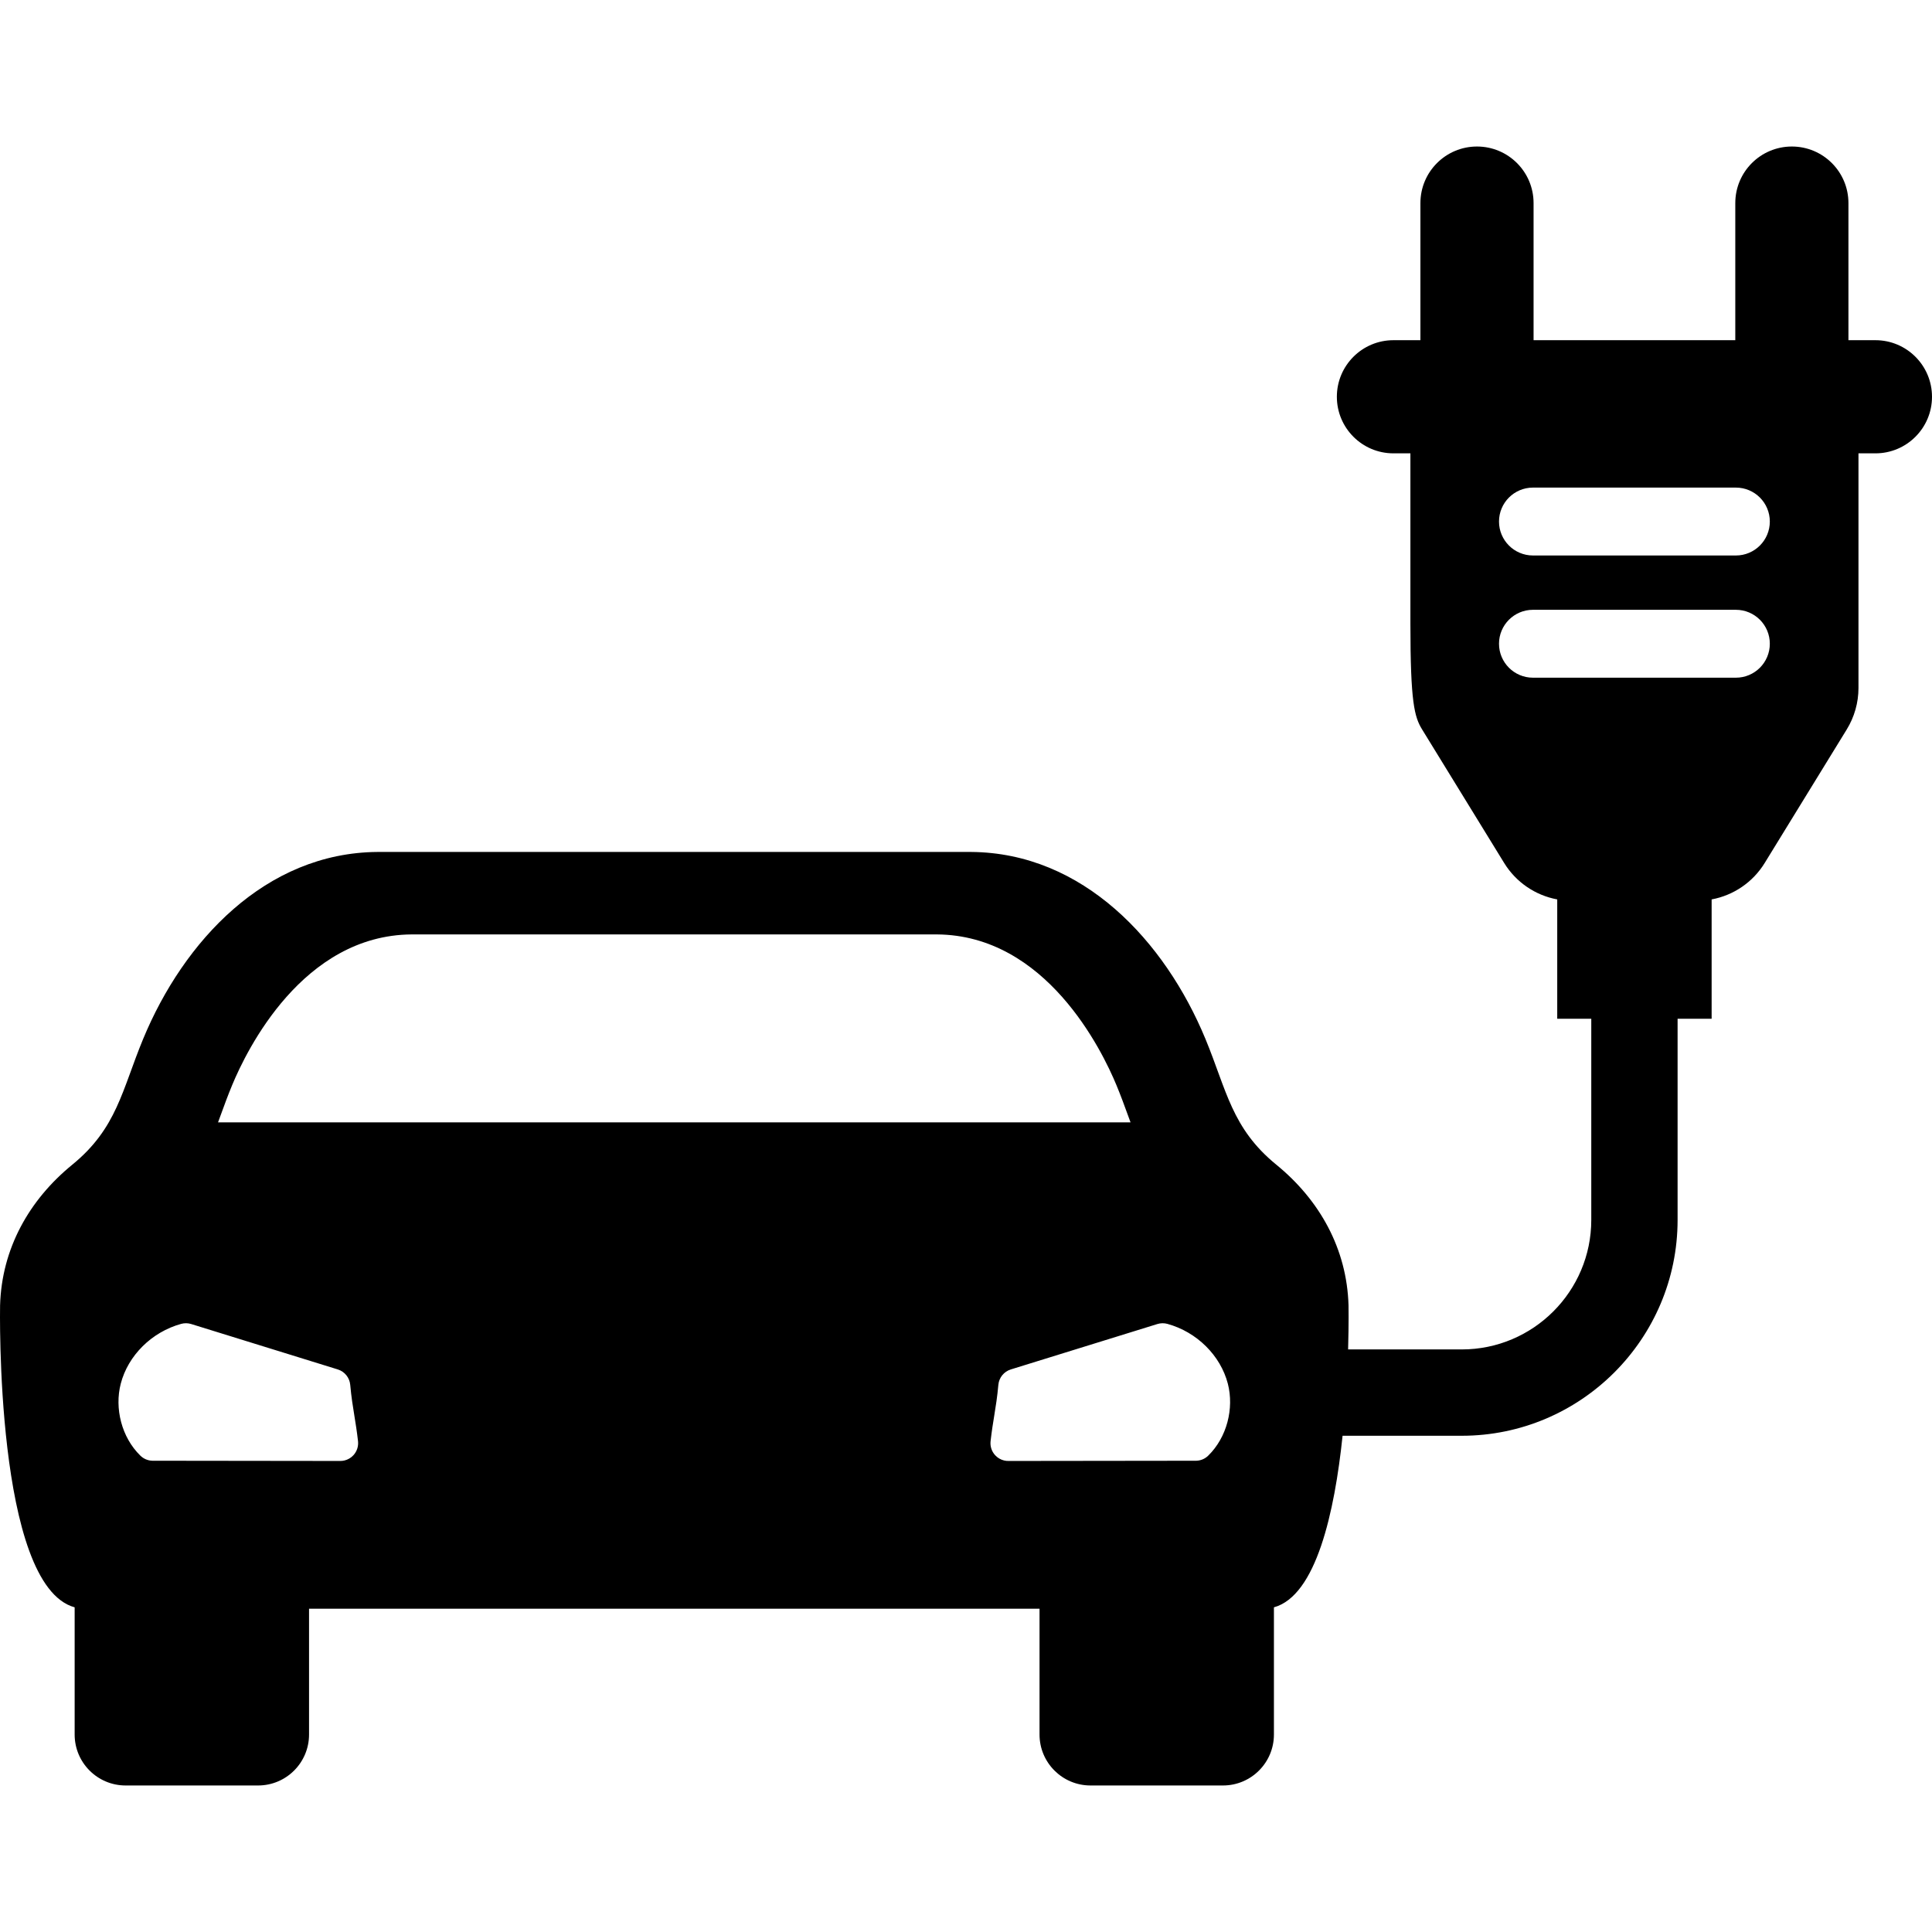
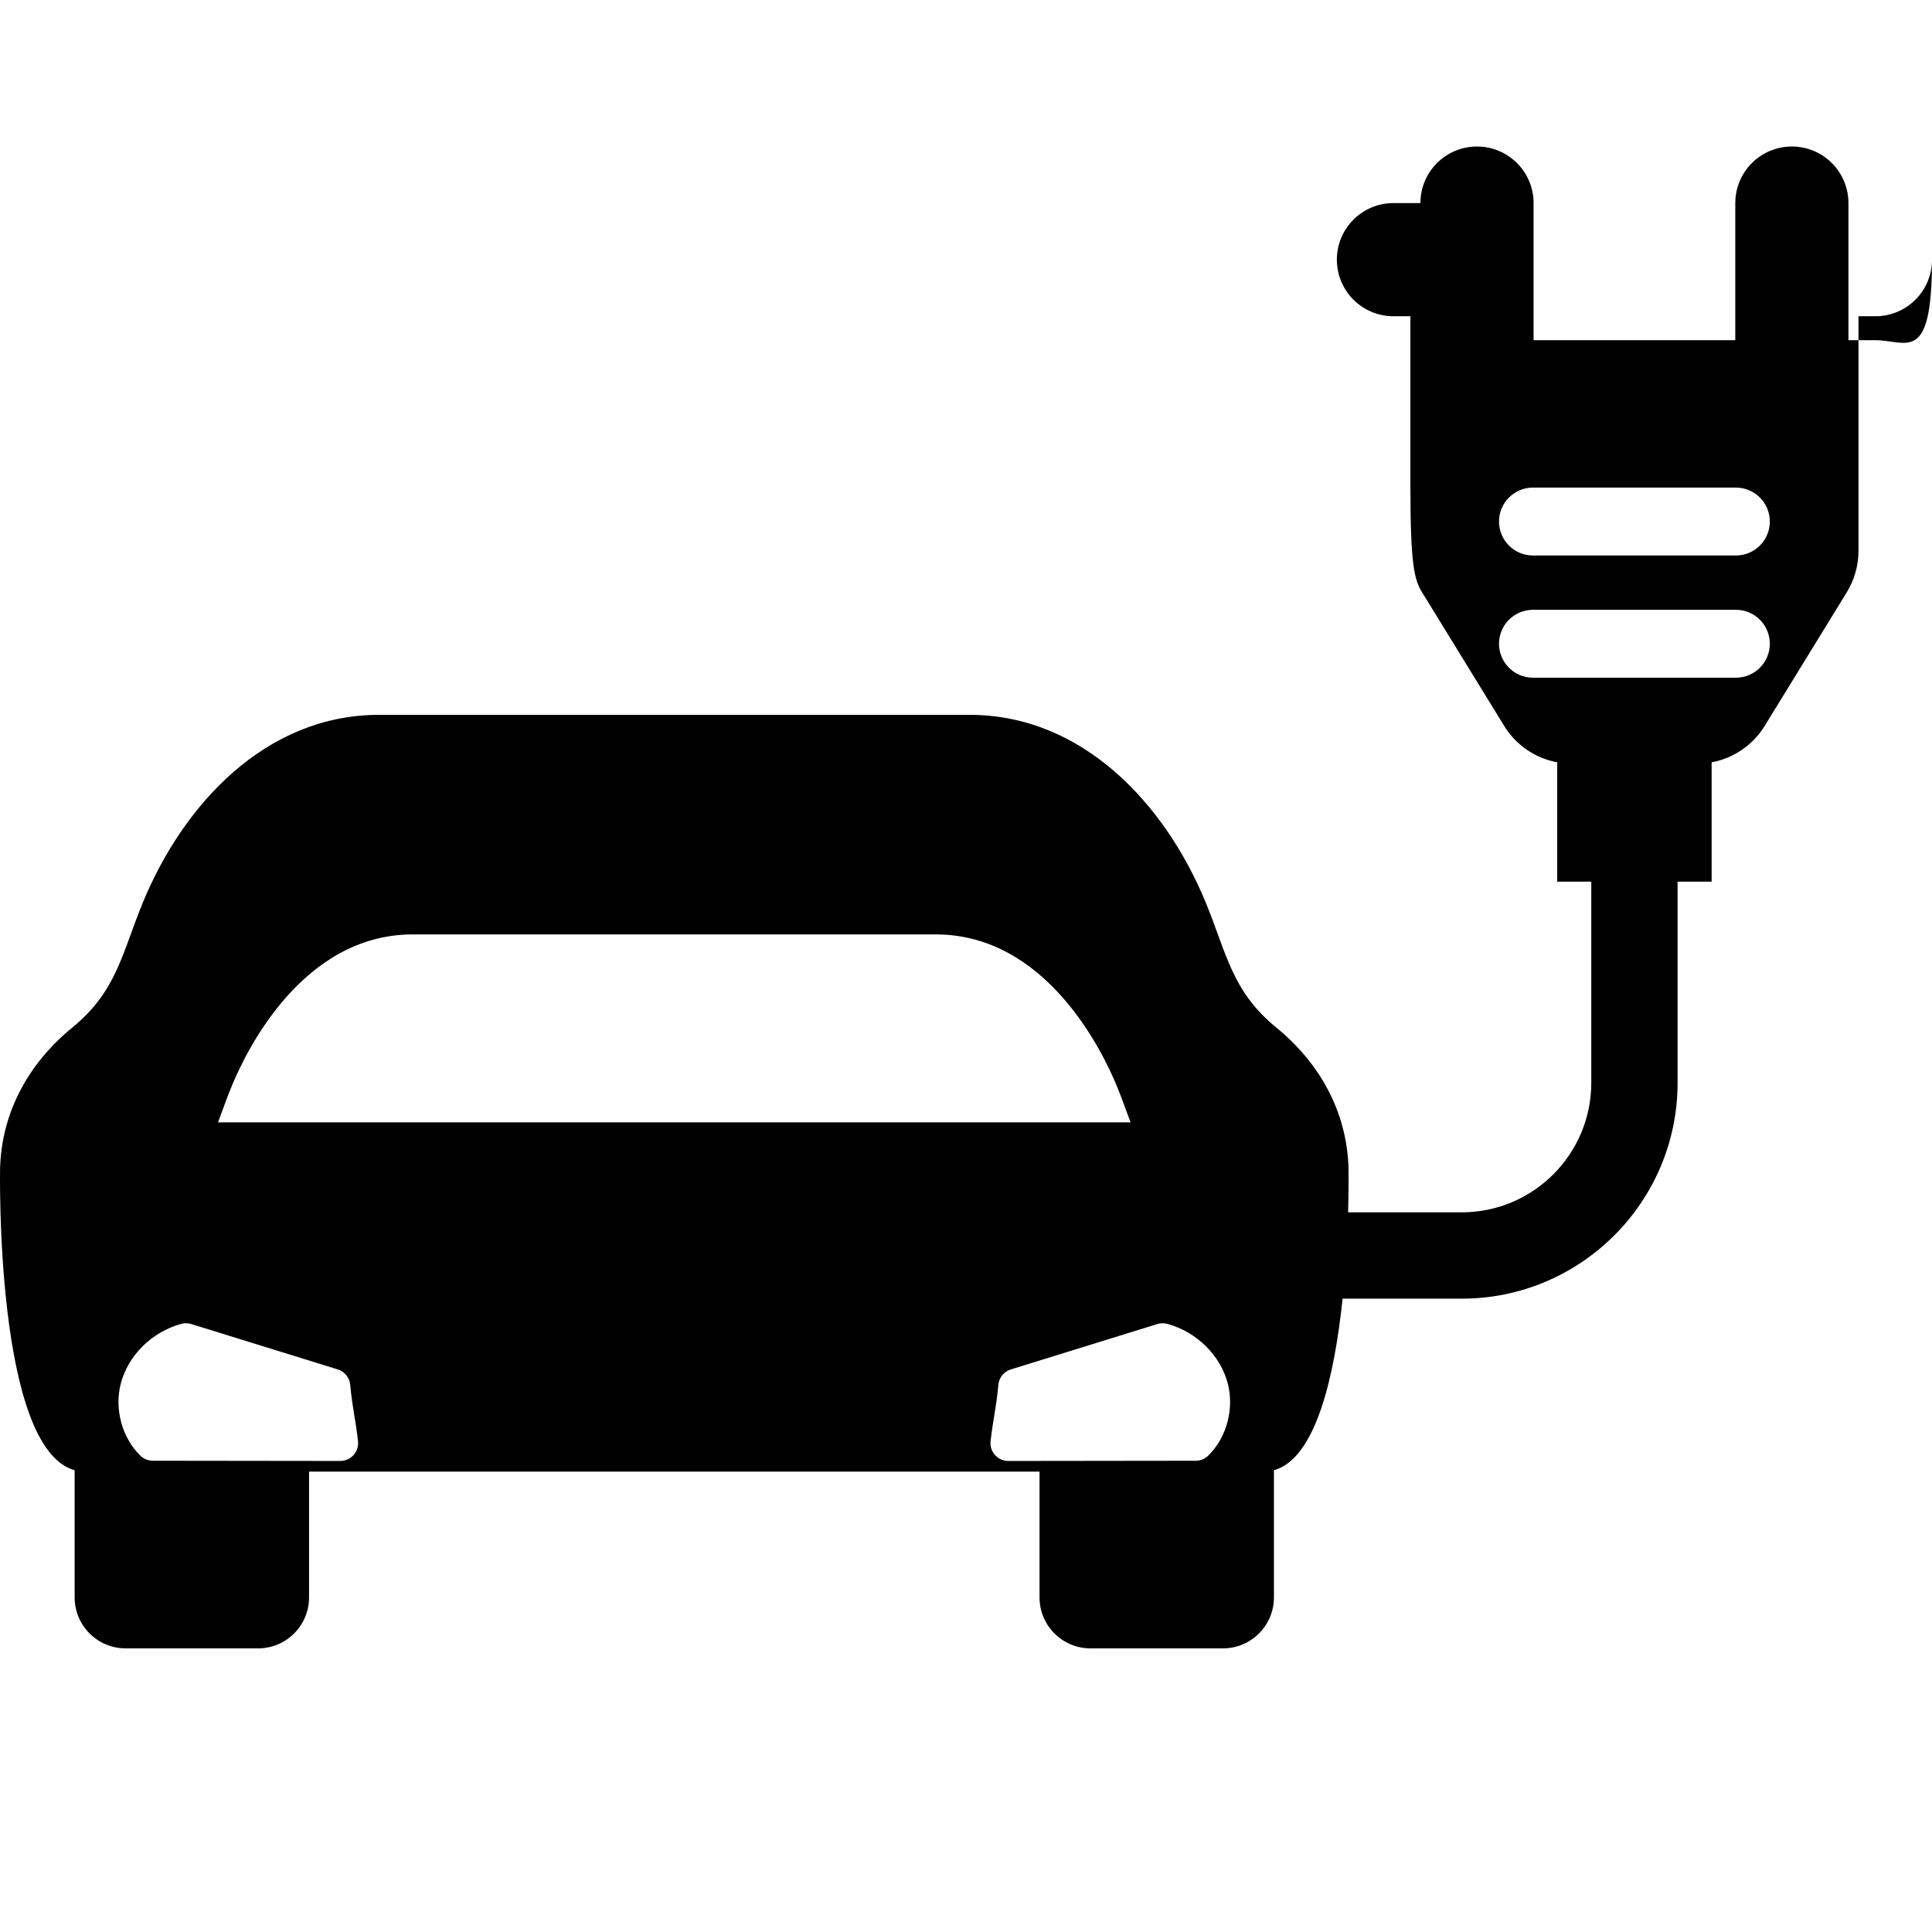
<svg xmlns="http://www.w3.org/2000/svg" version="1.1" id="Capa_1" x="0px" y="0px" width="447.561px" height="447.561px" viewBox="0 0 447.561 447.561" style="enable-background:new 0 0 447.561 447.561;" xml:space="preserve">
  <g>
-     <path d="M434.455,78.808h-6.252v-31.76c0-7.238-5.869-13.106-13.106-13.106c-7.238,0-13.105,5.868-13.105,13.106v31.761h-46.729   V47.048c0-7.238-5.867-13.106-13.107-13.106s-13.107,5.868-13.107,13.106v31.761h-6.252c-7.235,0-13.104,5.868-13.104,13.106   c0,7.238,5.869,13.106,13.104,13.106l3.933-0.001v39.505c0,18.245,0.938,21.57,2.715,24.46l19.012,30.941   c2.744,4.466,7.234,7.493,12.287,8.43v27.648h7.887v46.6c0,16.542-13.459,30-30,30h-26.332c0.175-6.158,0.097-10.21,0.097-10.21   c-0.381-13.114-6.689-24.392-16.742-32.597c-10.336-8.438-11.5-17.274-16.402-29.117c-9.381-22.663-28.336-43.138-54.303-43.32   H87.463c-25.967,0.183-44.922,20.657-54.303,43.32c-4.9,11.843-6.066,20.68-16.402,29.117   c-10.051,8.205-16.359,19.481-16.74,32.597c0,0-1.25,64.867,17.275,69.954v29.466c0,6.519,5.283,11.804,11.803,11.804h30.691   c6.52,0,11.805-5.285,11.805-11.804v-29.14h169.222v29.14c0,6.519,5.286,11.804,11.807,11.804h30.689   c6.52,0,11.803-5.285,11.803-11.804v-29.466c9.789-2.689,14.057-22.065,15.904-39.744h27.608c27.57,0,50-22.43,50-50v-46.6h7.886   v-27.648c5.053-0.937,9.543-3.964,12.286-8.43l19.013-30.941c1.774-2.89,2.717-6.215,2.717-9.606v-54.357h3.93   c7.236,0,13.104-5.868,13.104-13.106C447.561,84.678,441.691,78.808,434.455,78.808z M51.092,258.415   c0.83-2.277,1.688-4.634,2.676-7.013c3.373-8.151,16.34-34.759,41.592-34.937h121.686c25.254,0.178,38.221,26.785,41.594,34.937   c0.986,2.379,1.847,4.733,2.675,7.013c0.192,0.523,0.387,1.053,0.582,1.584H50.511C50.707,259.468,50.9,258.939,51.092,258.415z    M81.877,337.106c-0.557,0.609-1.281,1.031-2.068,1.222c-0.348,0.084-0.703,0.123-1.068,0.114l-43.439-0.053   c-1.041-0.025-2.031-0.442-2.777-1.168c-4.363-4.252-6.023-10.959-4.557-16.66c1.686-6.551,7.182-11.999,14.006-13.879   c0.76-0.207,1.563-0.196,2.313,0.037l33.961,10.519c1.594,0.494,2.732,1.899,2.883,3.562c0.266,2.886,0.598,4.939,0.953,7.114   c0.289,1.782,0.59,3.625,0.854,5.951C83.066,335.046,82.681,336.229,81.877,337.106z M279.881,337.222   c-0.743,0.726-1.733,1.144-2.774,1.168l-43.441,0.053c-0.363,0.009-0.721-0.03-1.068-0.114c-0.784-0.19-1.51-0.612-2.067-1.222   c-0.806-0.878-1.188-2.061-1.058-3.242c0.265-2.326,0.563-4.169,0.854-5.951c0.354-2.174,0.688-4.229,0.951-7.113   c0.149-1.662,1.291-3.067,2.883-3.562l33.961-10.52c0.752-0.232,1.555-0.242,2.313-0.035c6.825,1.879,12.32,7.328,14.007,13.877   C285.906,326.261,284.244,332.97,279.881,337.222z M402.129,156.992h-47.008c-4.346,0-7.865-3.521-7.865-7.864   c0-4.343,3.521-7.864,7.865-7.864h47.008c4.345,0,7.863,3.521,7.863,7.864C409.992,153.471,406.473,156.992,402.129,156.992z    M402.129,128.682h-47.008c-4.346,0-7.865-3.521-7.865-7.864c0-4.343,3.521-7.864,7.865-7.864h47.008   c4.345,0,7.863,3.521,7.863,7.864C409.992,125.161,406.473,128.682,402.129,128.682z" />
+     <path d="M434.455,78.808h-6.252v-31.76c0-7.238-5.869-13.106-13.106-13.106c-7.238,0-13.105,5.868-13.105,13.106v31.761h-46.729   V47.048c0-7.238-5.867-13.106-13.107-13.106s-13.107,5.868-13.107,13.106h-6.252c-7.235,0-13.104,5.868-13.104,13.106   c0,7.238,5.869,13.106,13.104,13.106l3.933-0.001v39.505c0,18.245,0.938,21.57,2.715,24.46l19.012,30.941   c2.744,4.466,7.234,7.493,12.287,8.43v27.648h7.887v46.6c0,16.542-13.459,30-30,30h-26.332c0.175-6.158,0.097-10.21,0.097-10.21   c-0.381-13.114-6.689-24.392-16.742-32.597c-10.336-8.438-11.5-17.274-16.402-29.117c-9.381-22.663-28.336-43.138-54.303-43.32   H87.463c-25.967,0.183-44.922,20.657-54.303,43.32c-4.9,11.843-6.066,20.68-16.402,29.117   c-10.051,8.205-16.359,19.481-16.74,32.597c0,0-1.25,64.867,17.275,69.954v29.466c0,6.519,5.283,11.804,11.803,11.804h30.691   c6.52,0,11.805-5.285,11.805-11.804v-29.14h169.222v29.14c0,6.519,5.286,11.804,11.807,11.804h30.689   c6.52,0,11.803-5.285,11.803-11.804v-29.466c9.789-2.689,14.057-22.065,15.904-39.744h27.608c27.57,0,50-22.43,50-50v-46.6h7.886   v-27.648c5.053-0.937,9.543-3.964,12.286-8.43l19.013-30.941c1.774-2.89,2.717-6.215,2.717-9.606v-54.357h3.93   c7.236,0,13.104-5.868,13.104-13.106C447.561,84.678,441.691,78.808,434.455,78.808z M51.092,258.415   c0.83-2.277,1.688-4.634,2.676-7.013c3.373-8.151,16.34-34.759,41.592-34.937h121.686c25.254,0.178,38.221,26.785,41.594,34.937   c0.986,2.379,1.847,4.733,2.675,7.013c0.192,0.523,0.387,1.053,0.582,1.584H50.511C50.707,259.468,50.9,258.939,51.092,258.415z    M81.877,337.106c-0.557,0.609-1.281,1.031-2.068,1.222c-0.348,0.084-0.703,0.123-1.068,0.114l-43.439-0.053   c-1.041-0.025-2.031-0.442-2.777-1.168c-4.363-4.252-6.023-10.959-4.557-16.66c1.686-6.551,7.182-11.999,14.006-13.879   c0.76-0.207,1.563-0.196,2.313,0.037l33.961,10.519c1.594,0.494,2.732,1.899,2.883,3.562c0.266,2.886,0.598,4.939,0.953,7.114   c0.289,1.782,0.59,3.625,0.854,5.951C83.066,335.046,82.681,336.229,81.877,337.106z M279.881,337.222   c-0.743,0.726-1.733,1.144-2.774,1.168l-43.441,0.053c-0.363,0.009-0.721-0.03-1.068-0.114c-0.784-0.19-1.51-0.612-2.067-1.222   c-0.806-0.878-1.188-2.061-1.058-3.242c0.265-2.326,0.563-4.169,0.854-5.951c0.354-2.174,0.688-4.229,0.951-7.113   c0.149-1.662,1.291-3.067,2.883-3.562l33.961-10.52c0.752-0.232,1.555-0.242,2.313-0.035c6.825,1.879,12.32,7.328,14.007,13.877   C285.906,326.261,284.244,332.97,279.881,337.222z M402.129,156.992h-47.008c-4.346,0-7.865-3.521-7.865-7.864   c0-4.343,3.521-7.864,7.865-7.864h47.008c4.345,0,7.863,3.521,7.863,7.864C409.992,153.471,406.473,156.992,402.129,156.992z    M402.129,128.682h-47.008c-4.346,0-7.865-3.521-7.865-7.864c0-4.343,3.521-7.864,7.865-7.864h47.008   c4.345,0,7.863,3.521,7.863,7.864C409.992,125.161,406.473,128.682,402.129,128.682z" />
  </g>
  <g>
</g>
  <g>
</g>
  <g>
</g>
  <g>
</g>
  <g>
</g>
  <g>
</g>
  <g>
</g>
  <g>
</g>
  <g>
</g>
  <g>
</g>
  <g>
</g>
  <g>
</g>
  <g>
</g>
  <g>
</g>
  <g>
</g>
</svg>